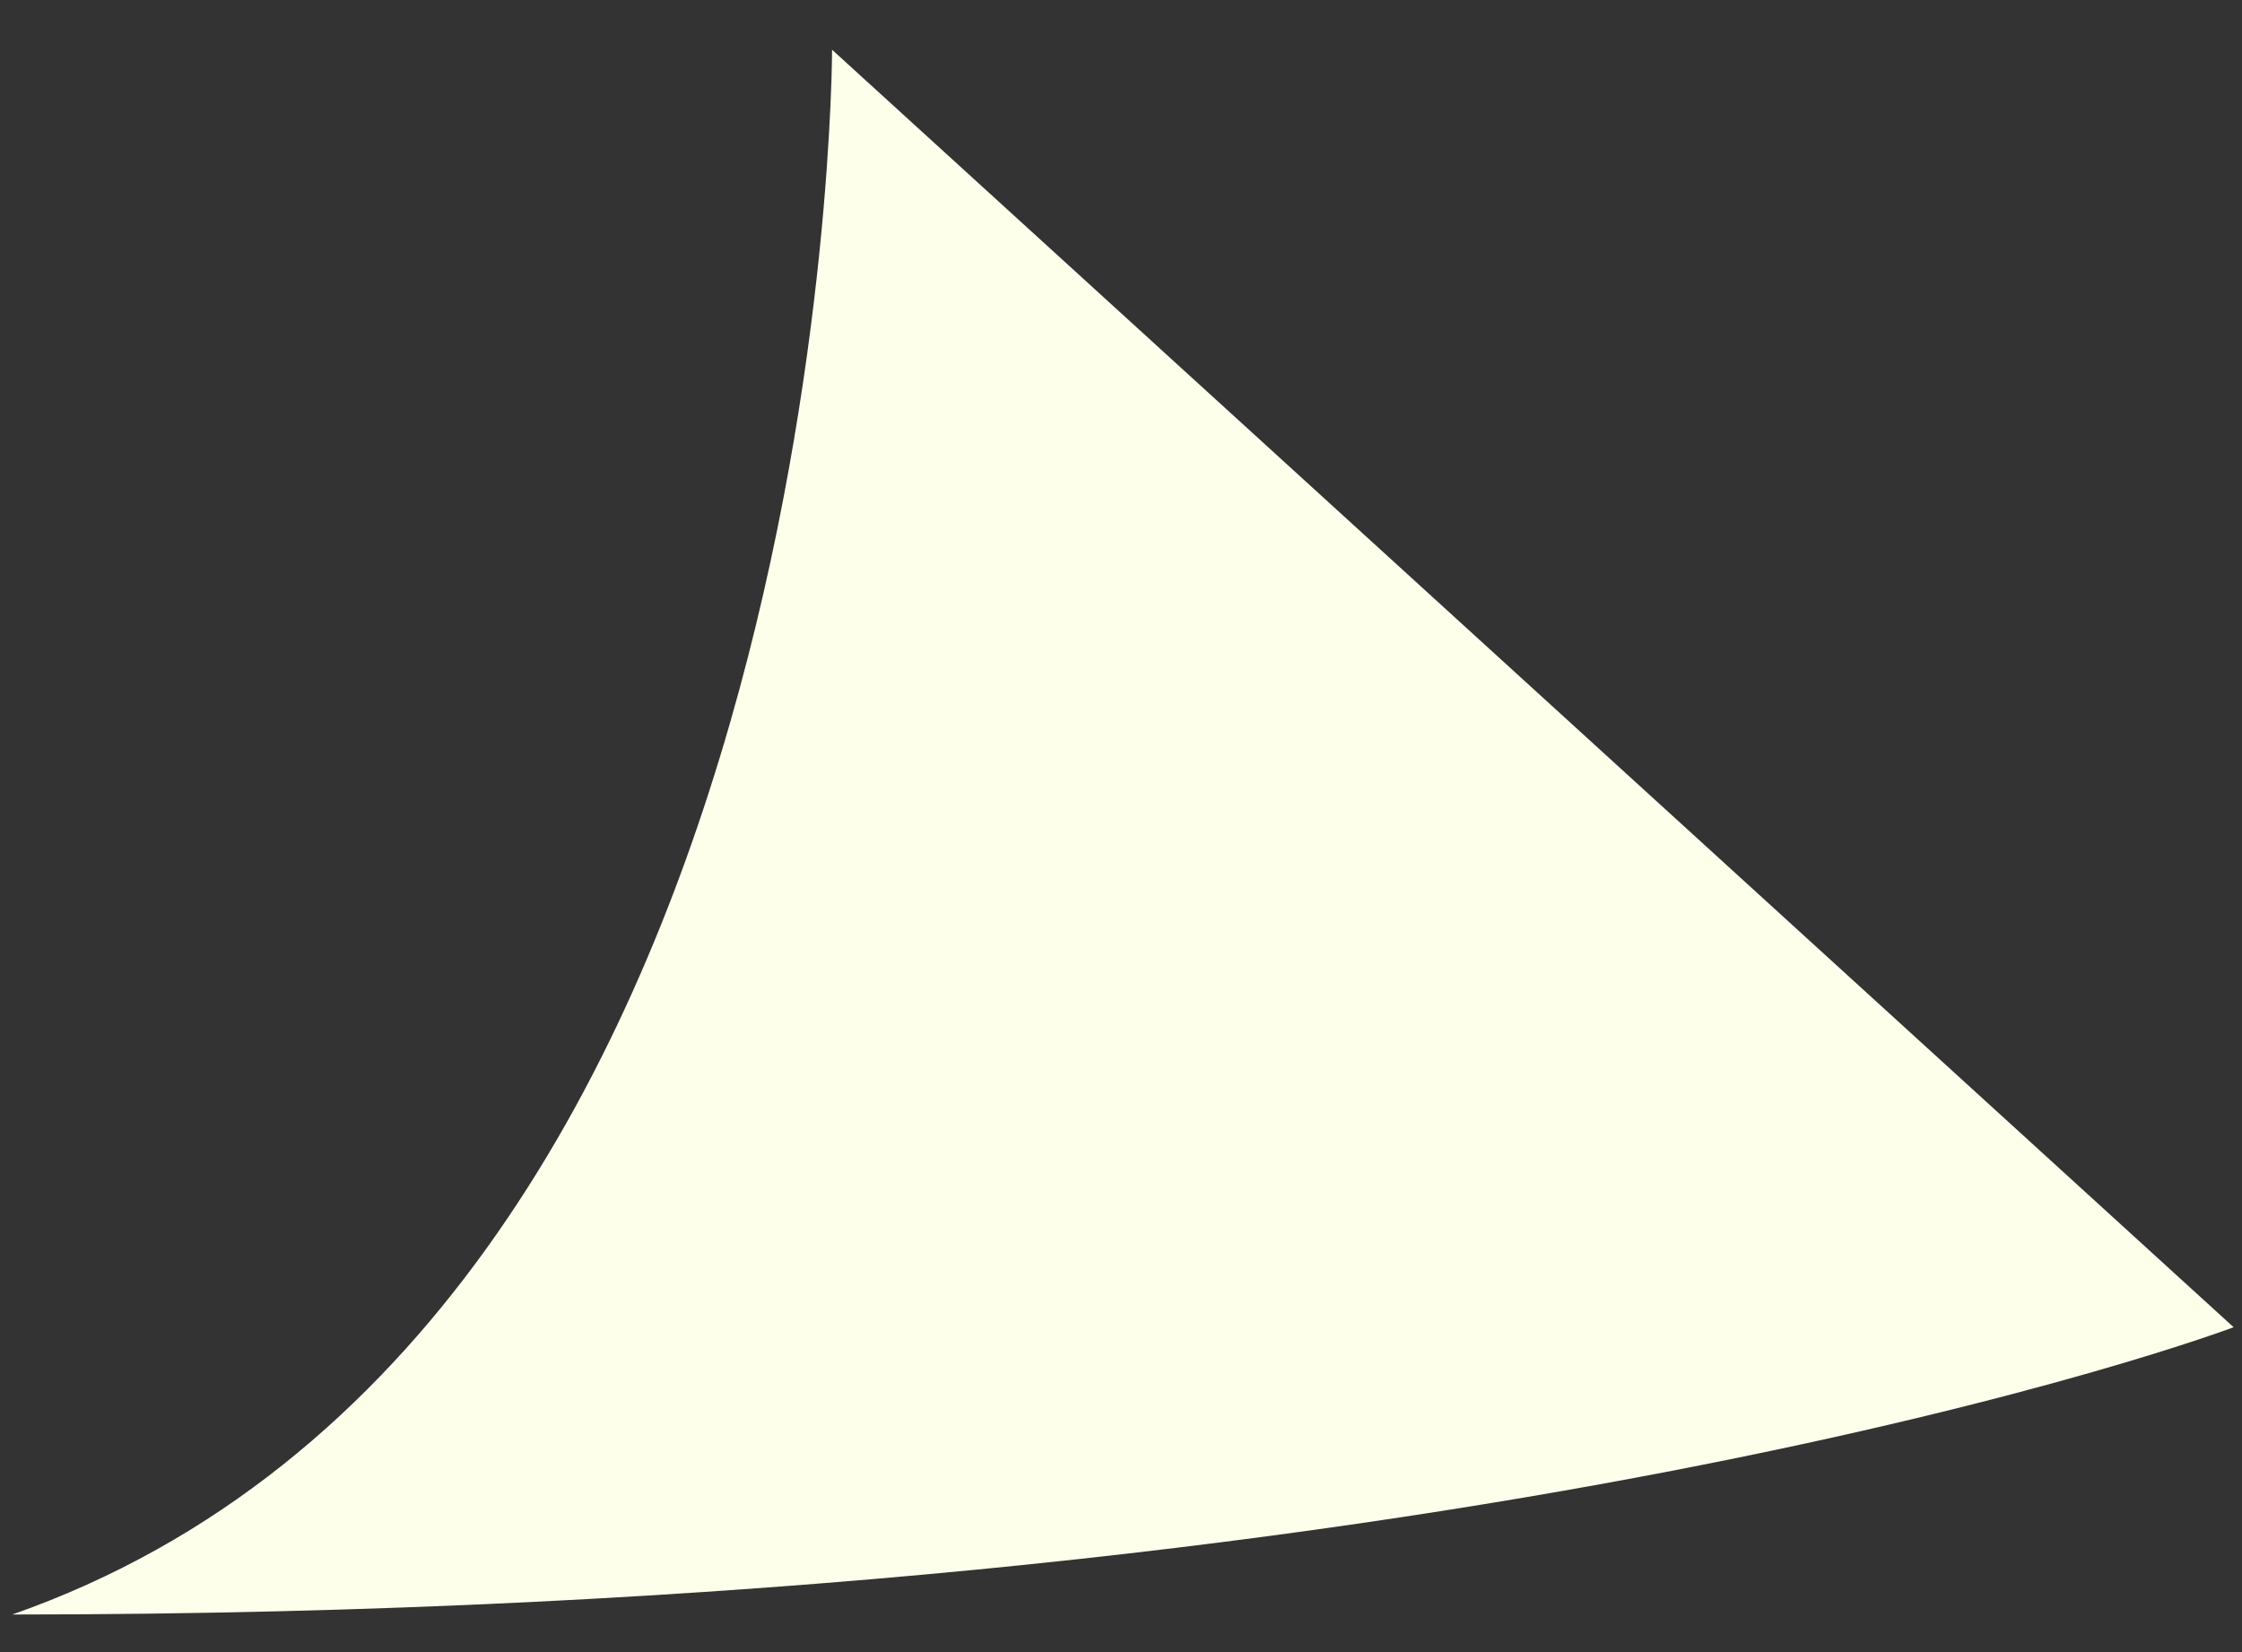
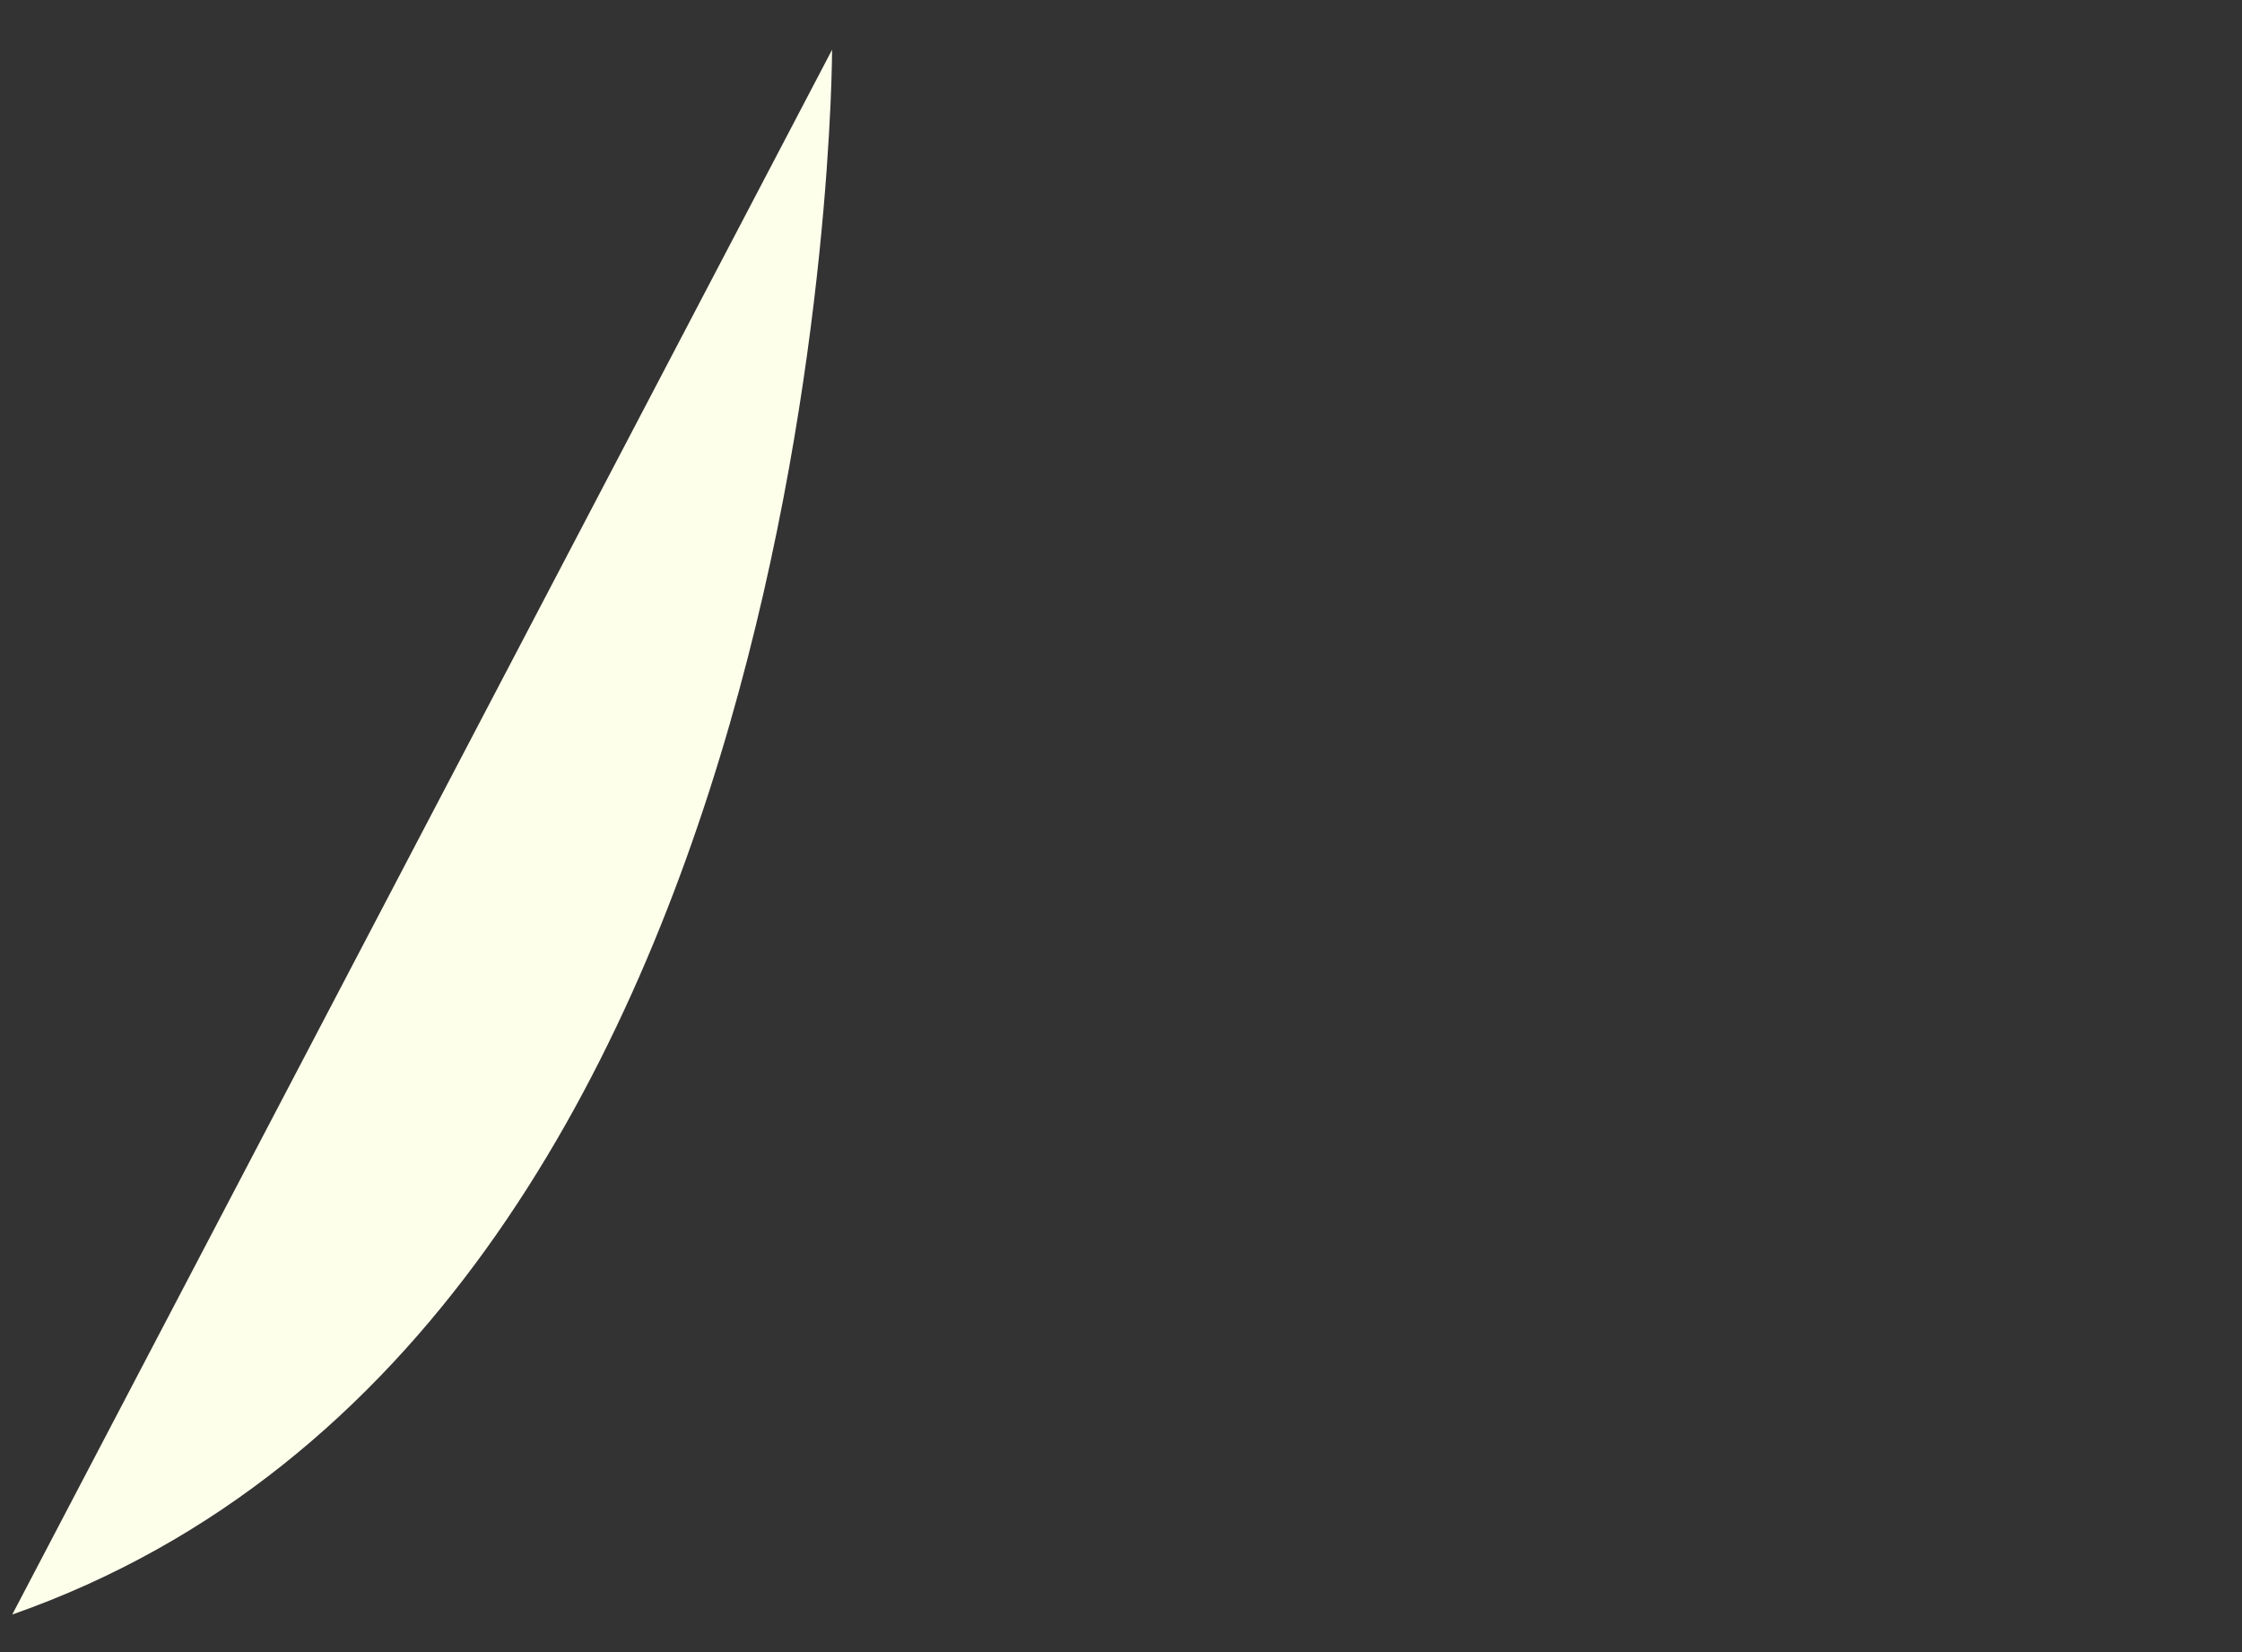
<svg xmlns="http://www.w3.org/2000/svg" width="38" height="28" viewBox="0 0 38 28" fill="none">
  <rect x="0" y="0" width="38" height="28" fill="#333333" stroke="none" />
-   <path d="M14.103 0.843C14.103 0.843 14.103 22.494 0.208 27.363C25.008 27.363 37.858 22.494 37.858 22.494L14.103 0.843Z" fill="#FDFFEB" />
+   <path d="M14.103 0.843C14.103 0.843 14.103 22.494 0.208 27.363L14.103 0.843Z" fill="#FDFFEB" />
</svg>